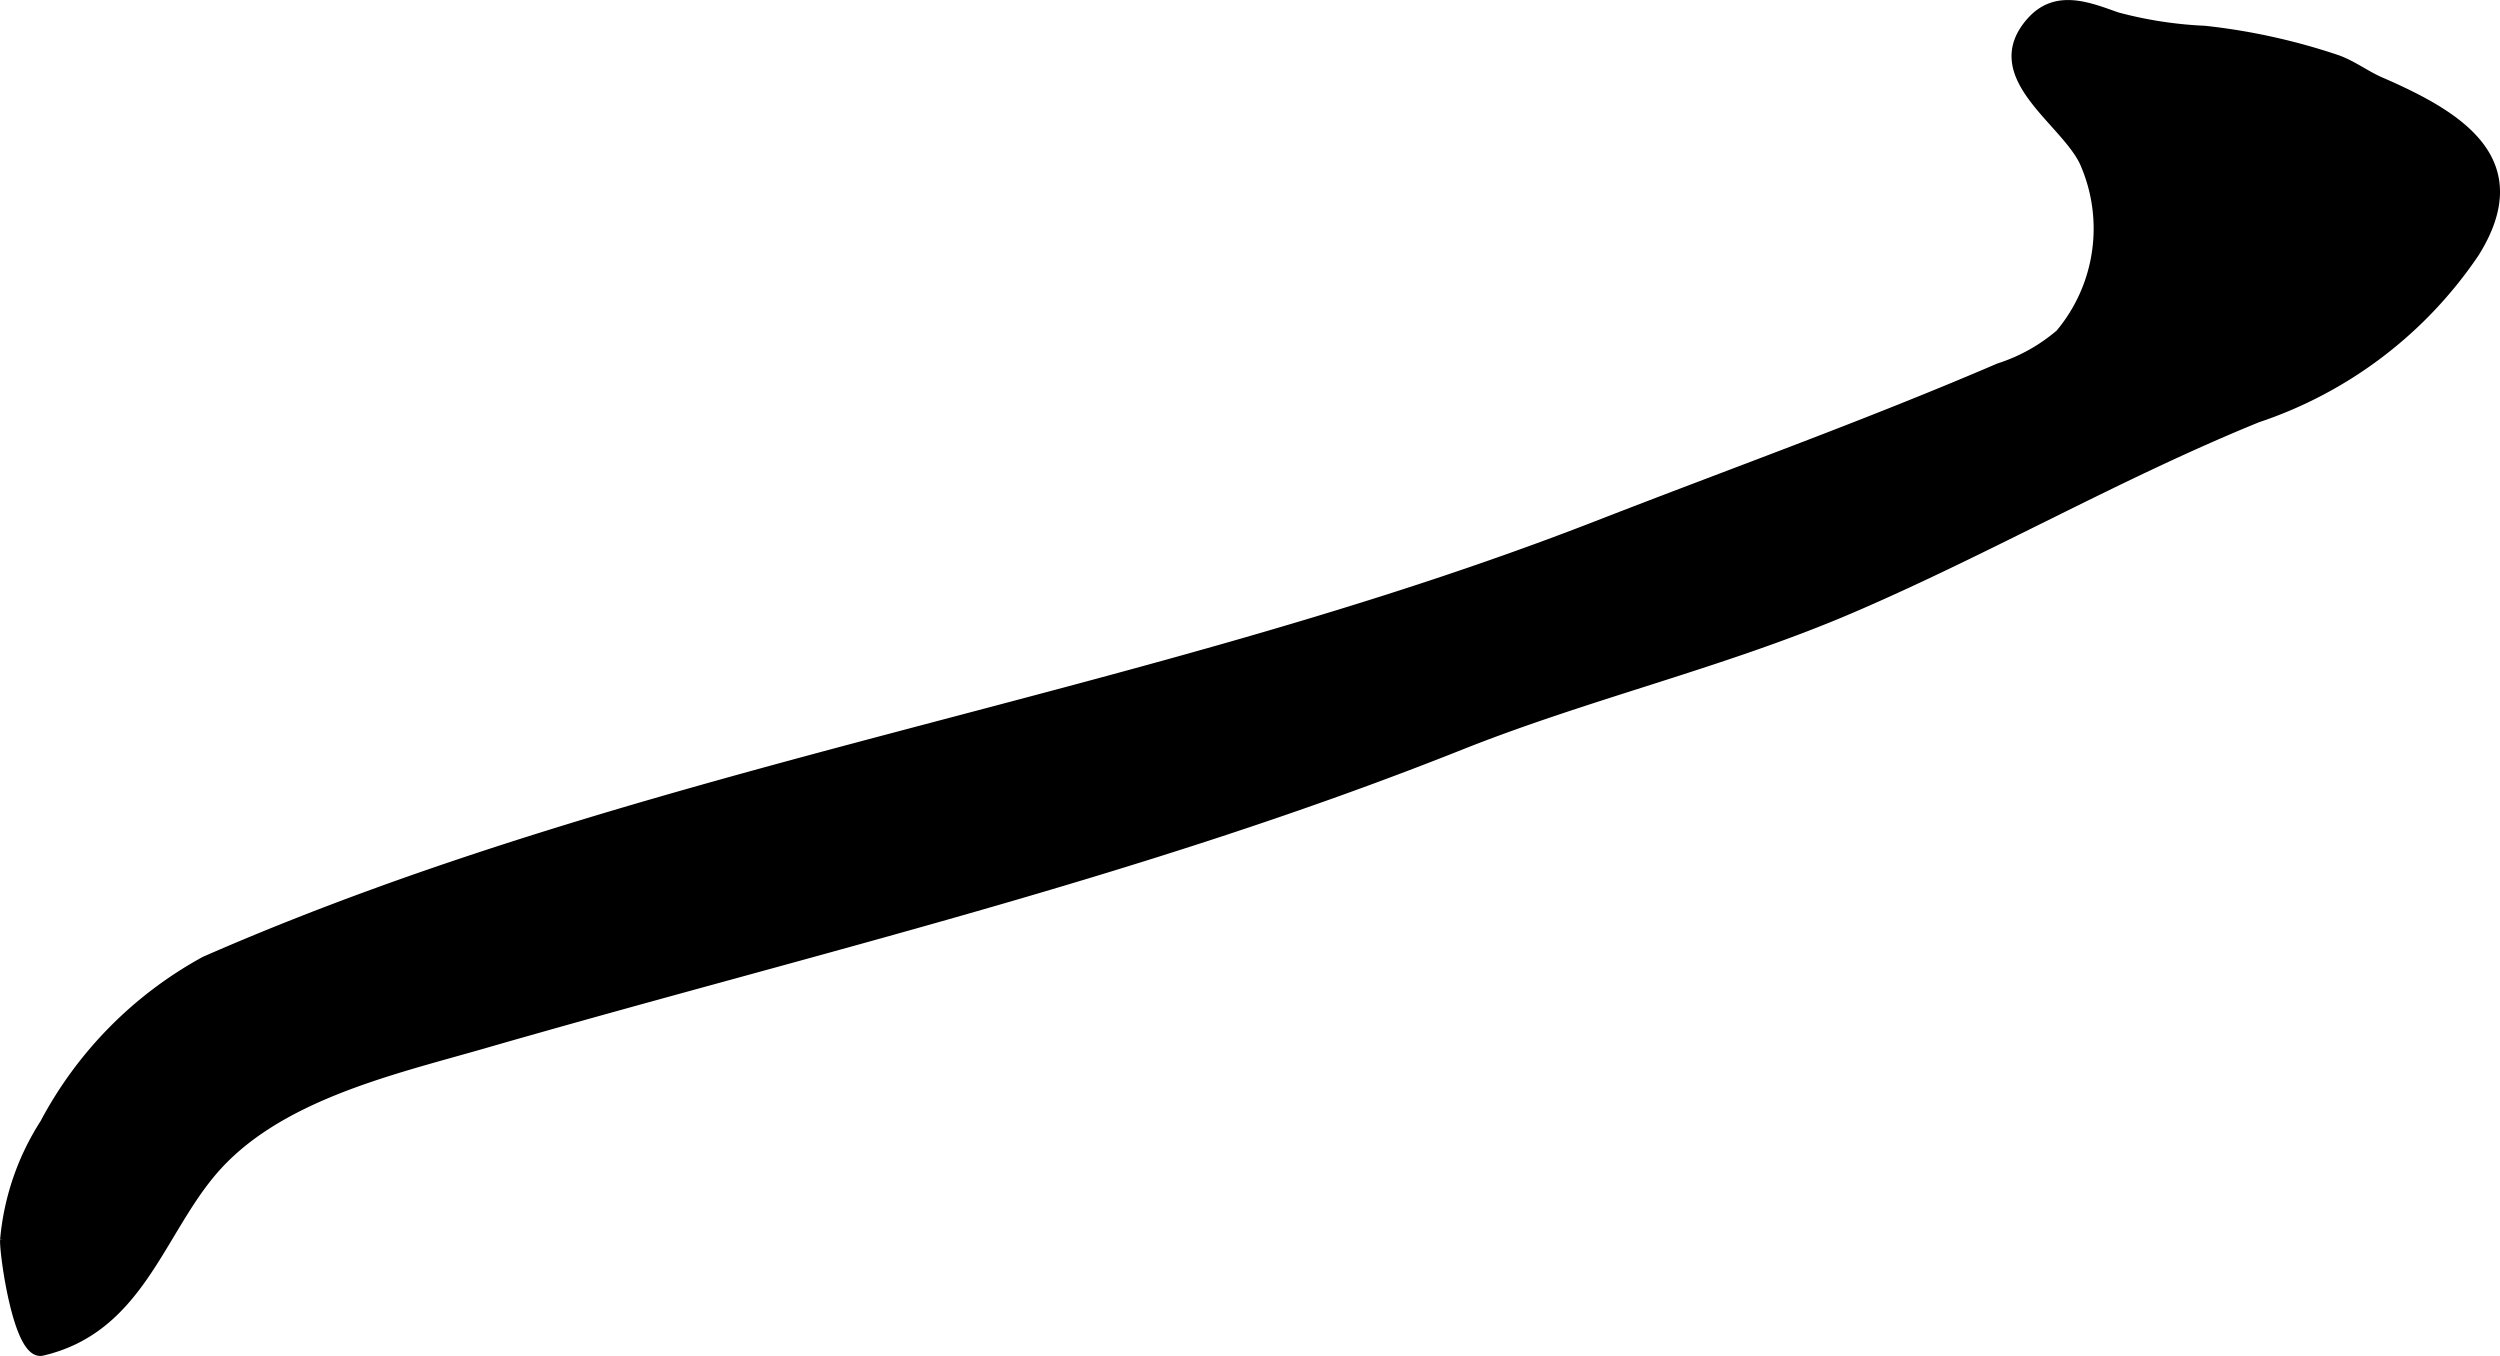
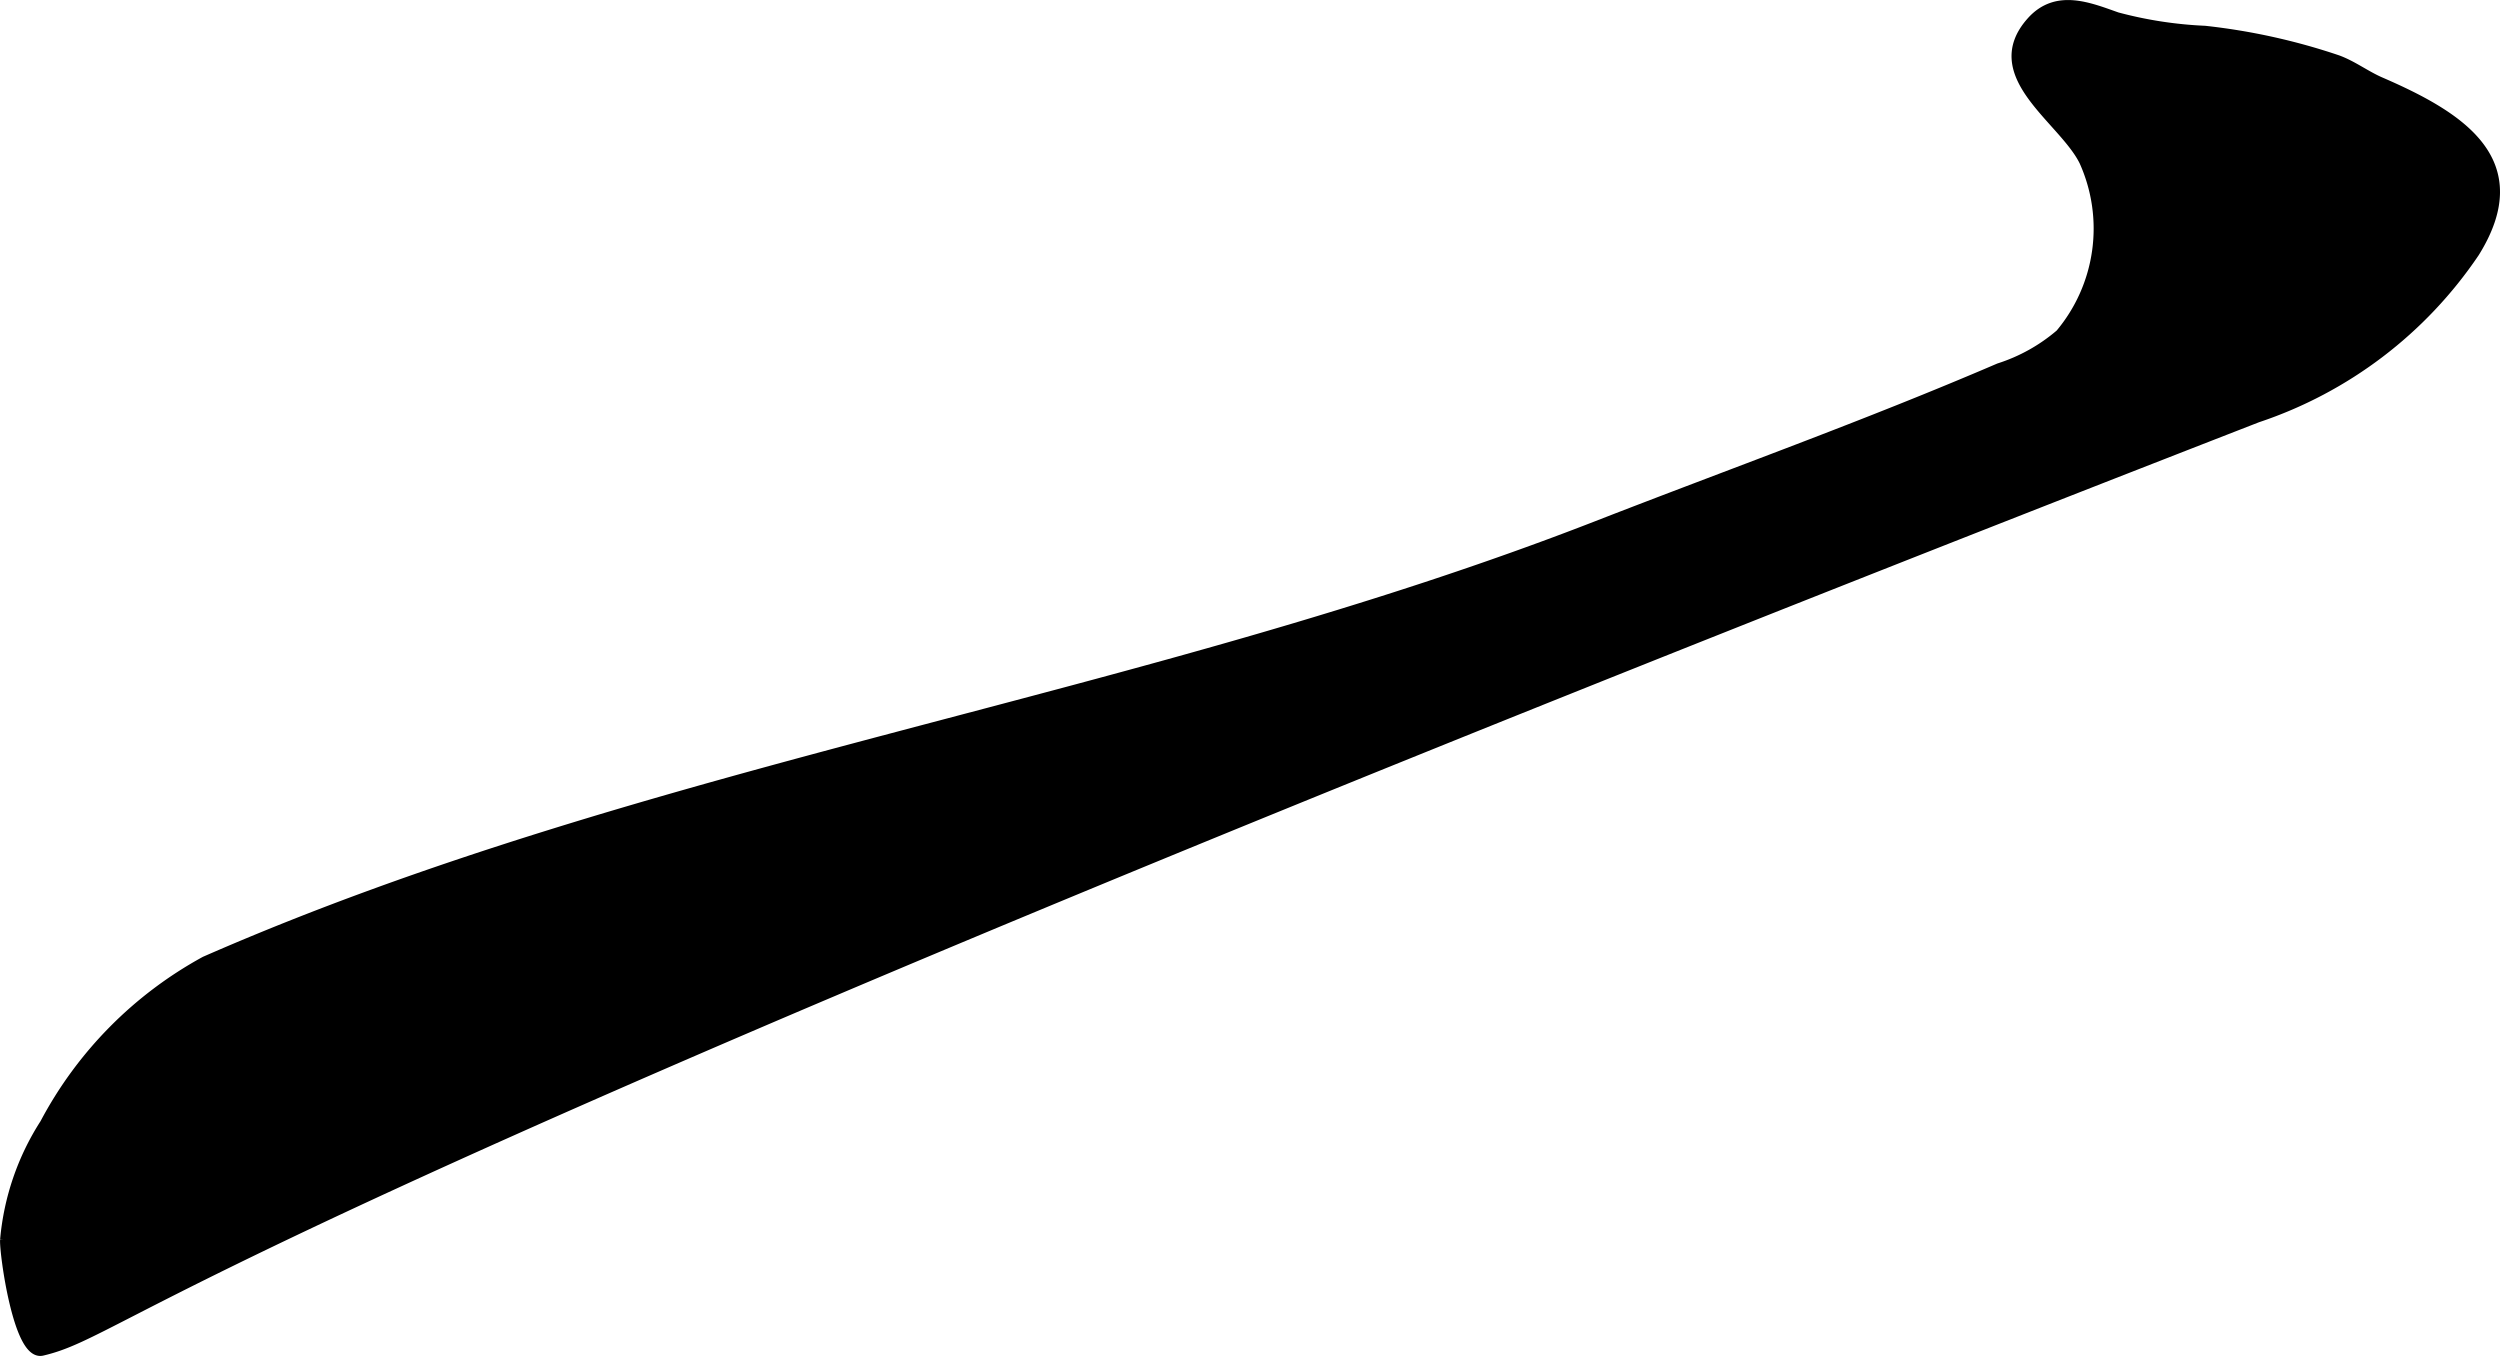
<svg xmlns="http://www.w3.org/2000/svg" version="1.1" width="11.862mm" height="6.434mm" viewBox="0 0 33.625 18.237">
  <defs>
    <style type="text/css">
      .a {
        stroke: #000;
        stroke-miterlimit: 10;
        stroke-width: 0.15px;
        fill-rule: evenodd;
      }
    </style>
  </defs>
-   <path class="a" d="M.565,18.159c-.31.072-.498-1.3-.489-1.48a3.439,3.439,0,0,1,.534-1.562,5.323,5.323,0,0,1,2.152-2.181c6.002-2.628,12.629-3.484,18.727-5.859,1.815-.707,3.613-1.35,5.401-2.118a2.379,2.379,0,0,0,.826-.461,2.215,2.215,0,0,0,.324-2.332c-.278-.57-1.347-1.158-.711-1.87.332-.372.763-.191,1.14-.058a5.496,5.496,0,0,0,1.185.183,8.42,8.42,0,0,1,1.783.394c.202.074.377.209.575.295,1.079.467,2.022,1.062,1.264,2.28a5.693,5.693,0,0,1-2.918,2.218c-1.868.76-3.619,1.772-5.472,2.567-1.707.731-3.521,1.15-5.244,1.836-4.326,1.722-8.688,2.732-13.143,4.017-1.228.354-2.794.702-3.658,1.725C2.126,16.598,1.849,17.859.565,18.159Z" />
+   <path class="a" d="M.565,18.159c-.31.072-.498-1.3-.489-1.48a3.439,3.439,0,0,1,.534-1.562,5.323,5.323,0,0,1,2.152-2.181c6.002-2.628,12.629-3.484,18.727-5.859,1.815-.707,3.613-1.35,5.401-2.118a2.379,2.379,0,0,0,.826-.461,2.215,2.215,0,0,0,.324-2.332c-.278-.57-1.347-1.158-.711-1.87.332-.372.763-.191,1.14-.058a5.496,5.496,0,0,0,1.185.183,8.42,8.42,0,0,1,1.783.394c.202.074.377.209.575.295,1.079.467,2.022,1.062,1.264,2.28a5.693,5.693,0,0,1-2.918,2.218C2.126,16.598,1.849,17.859.565,18.159Z" />
</svg>